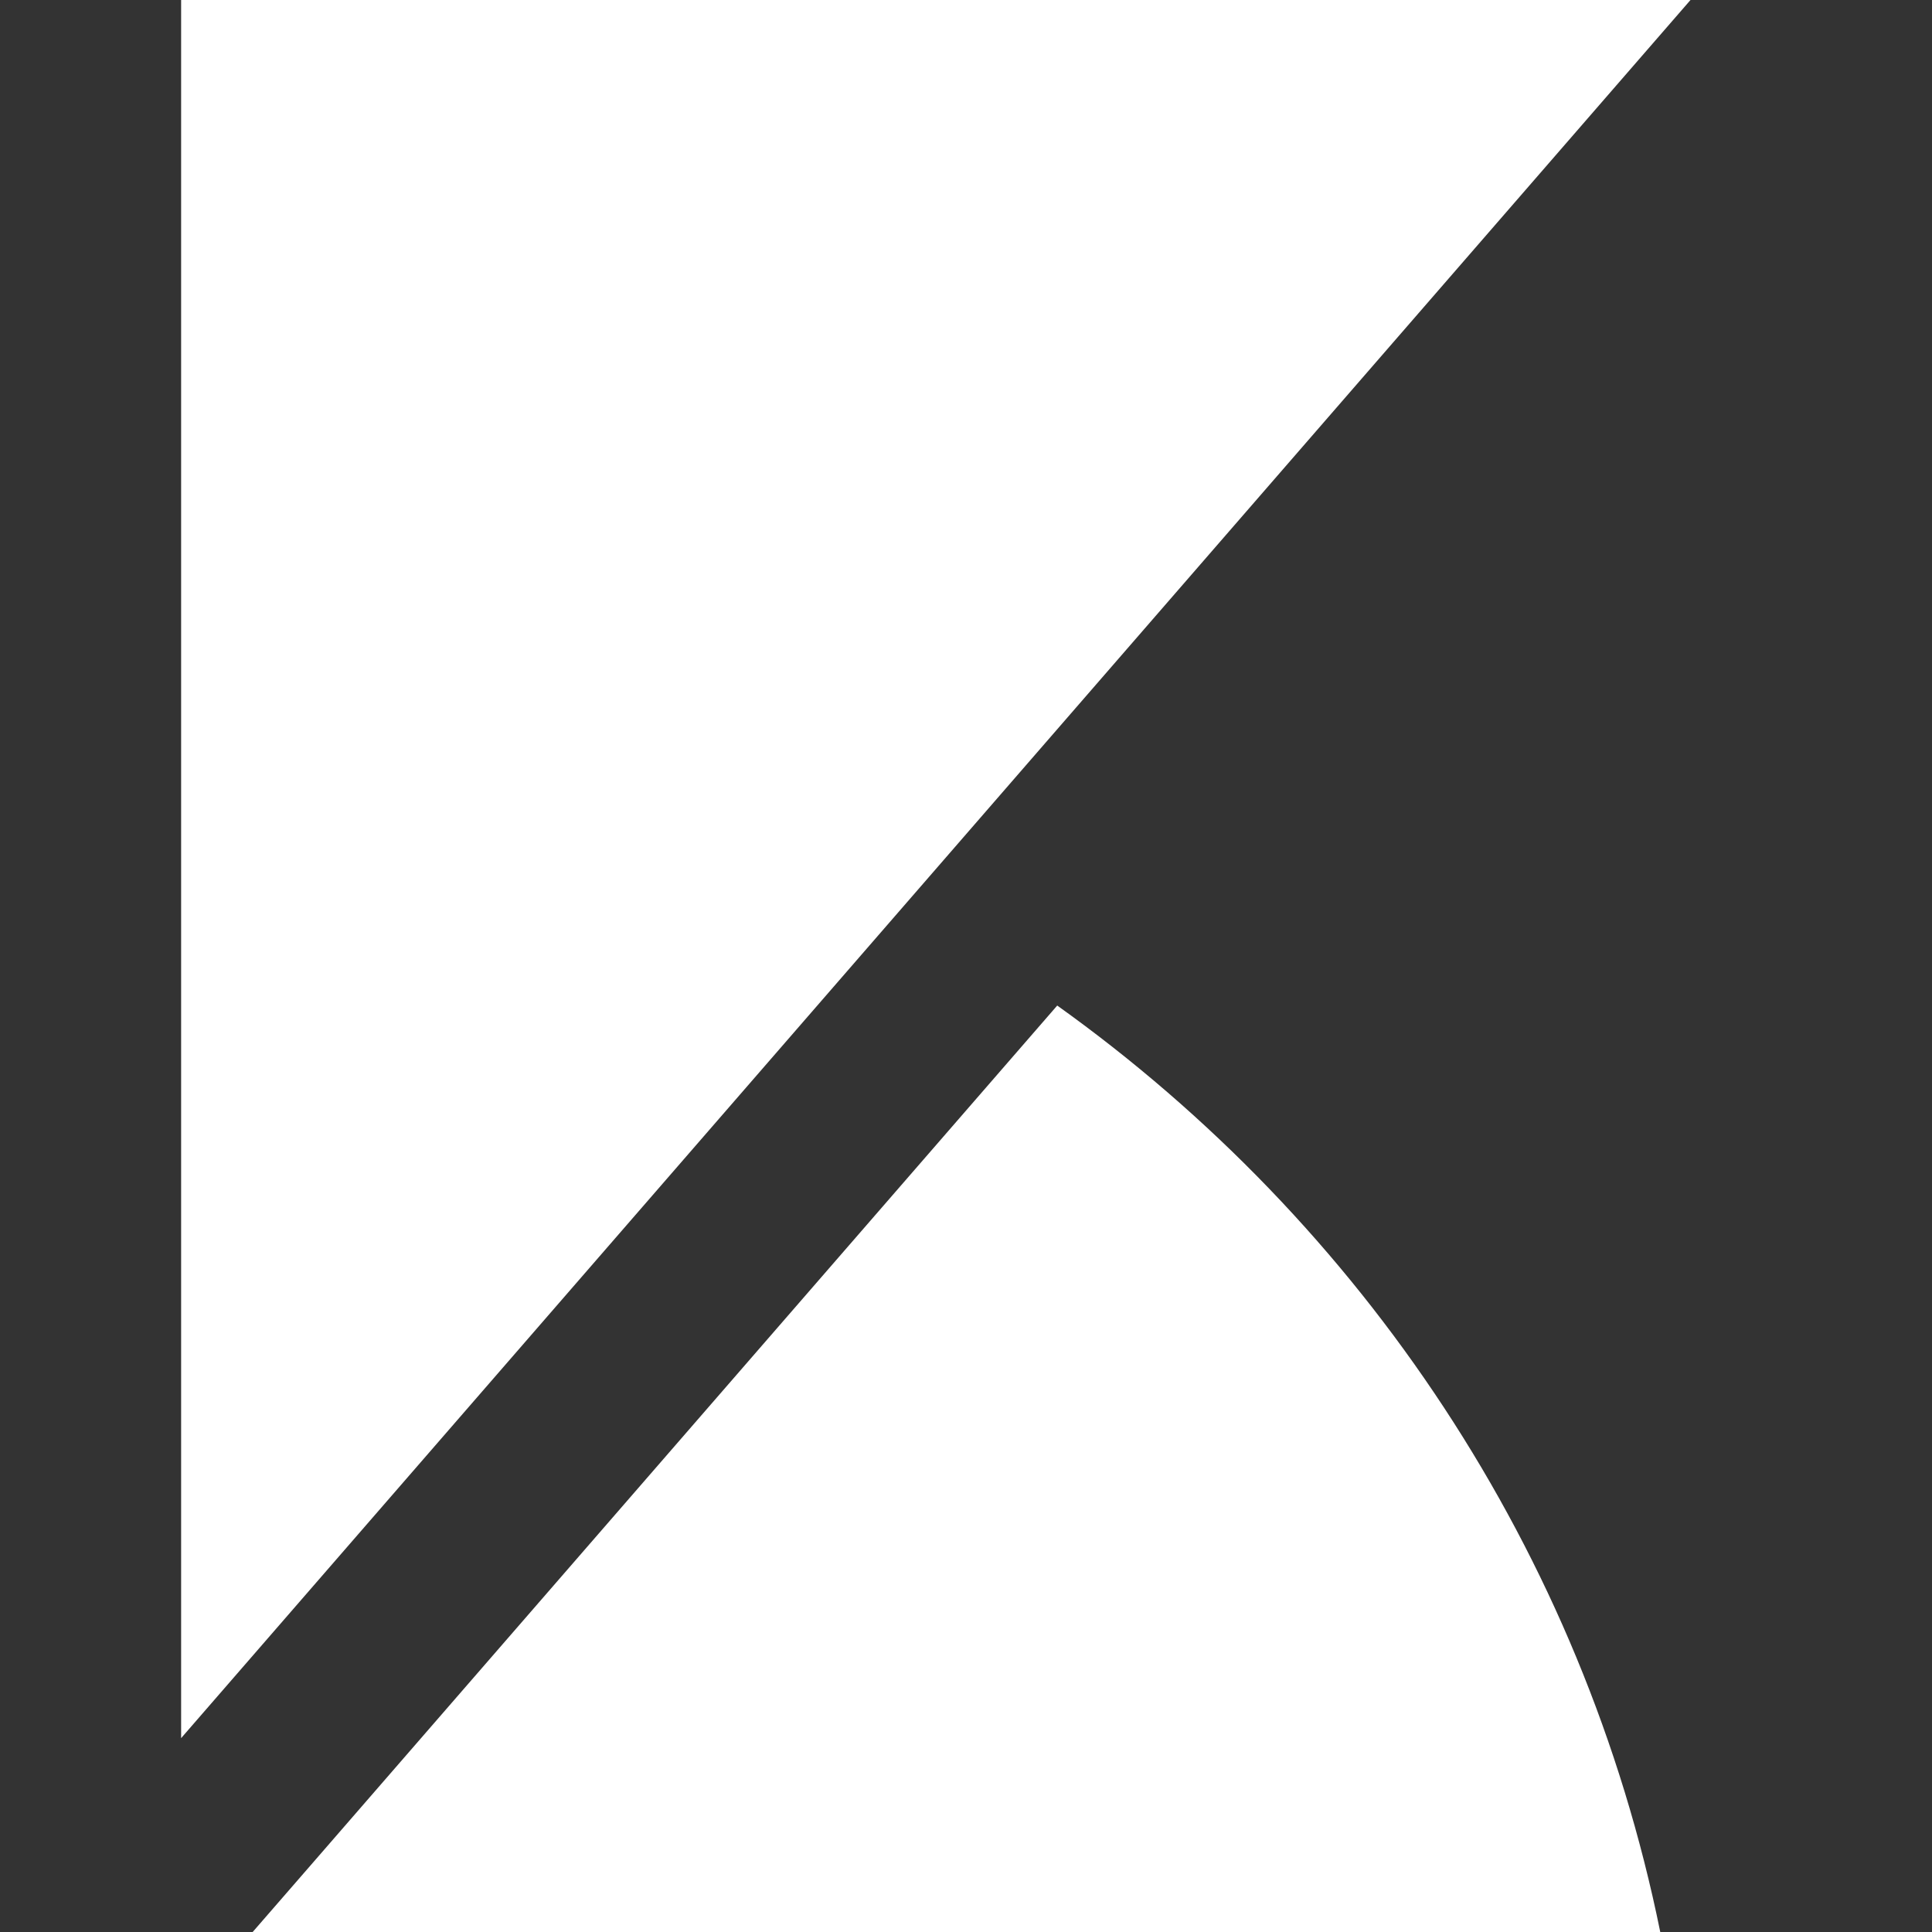
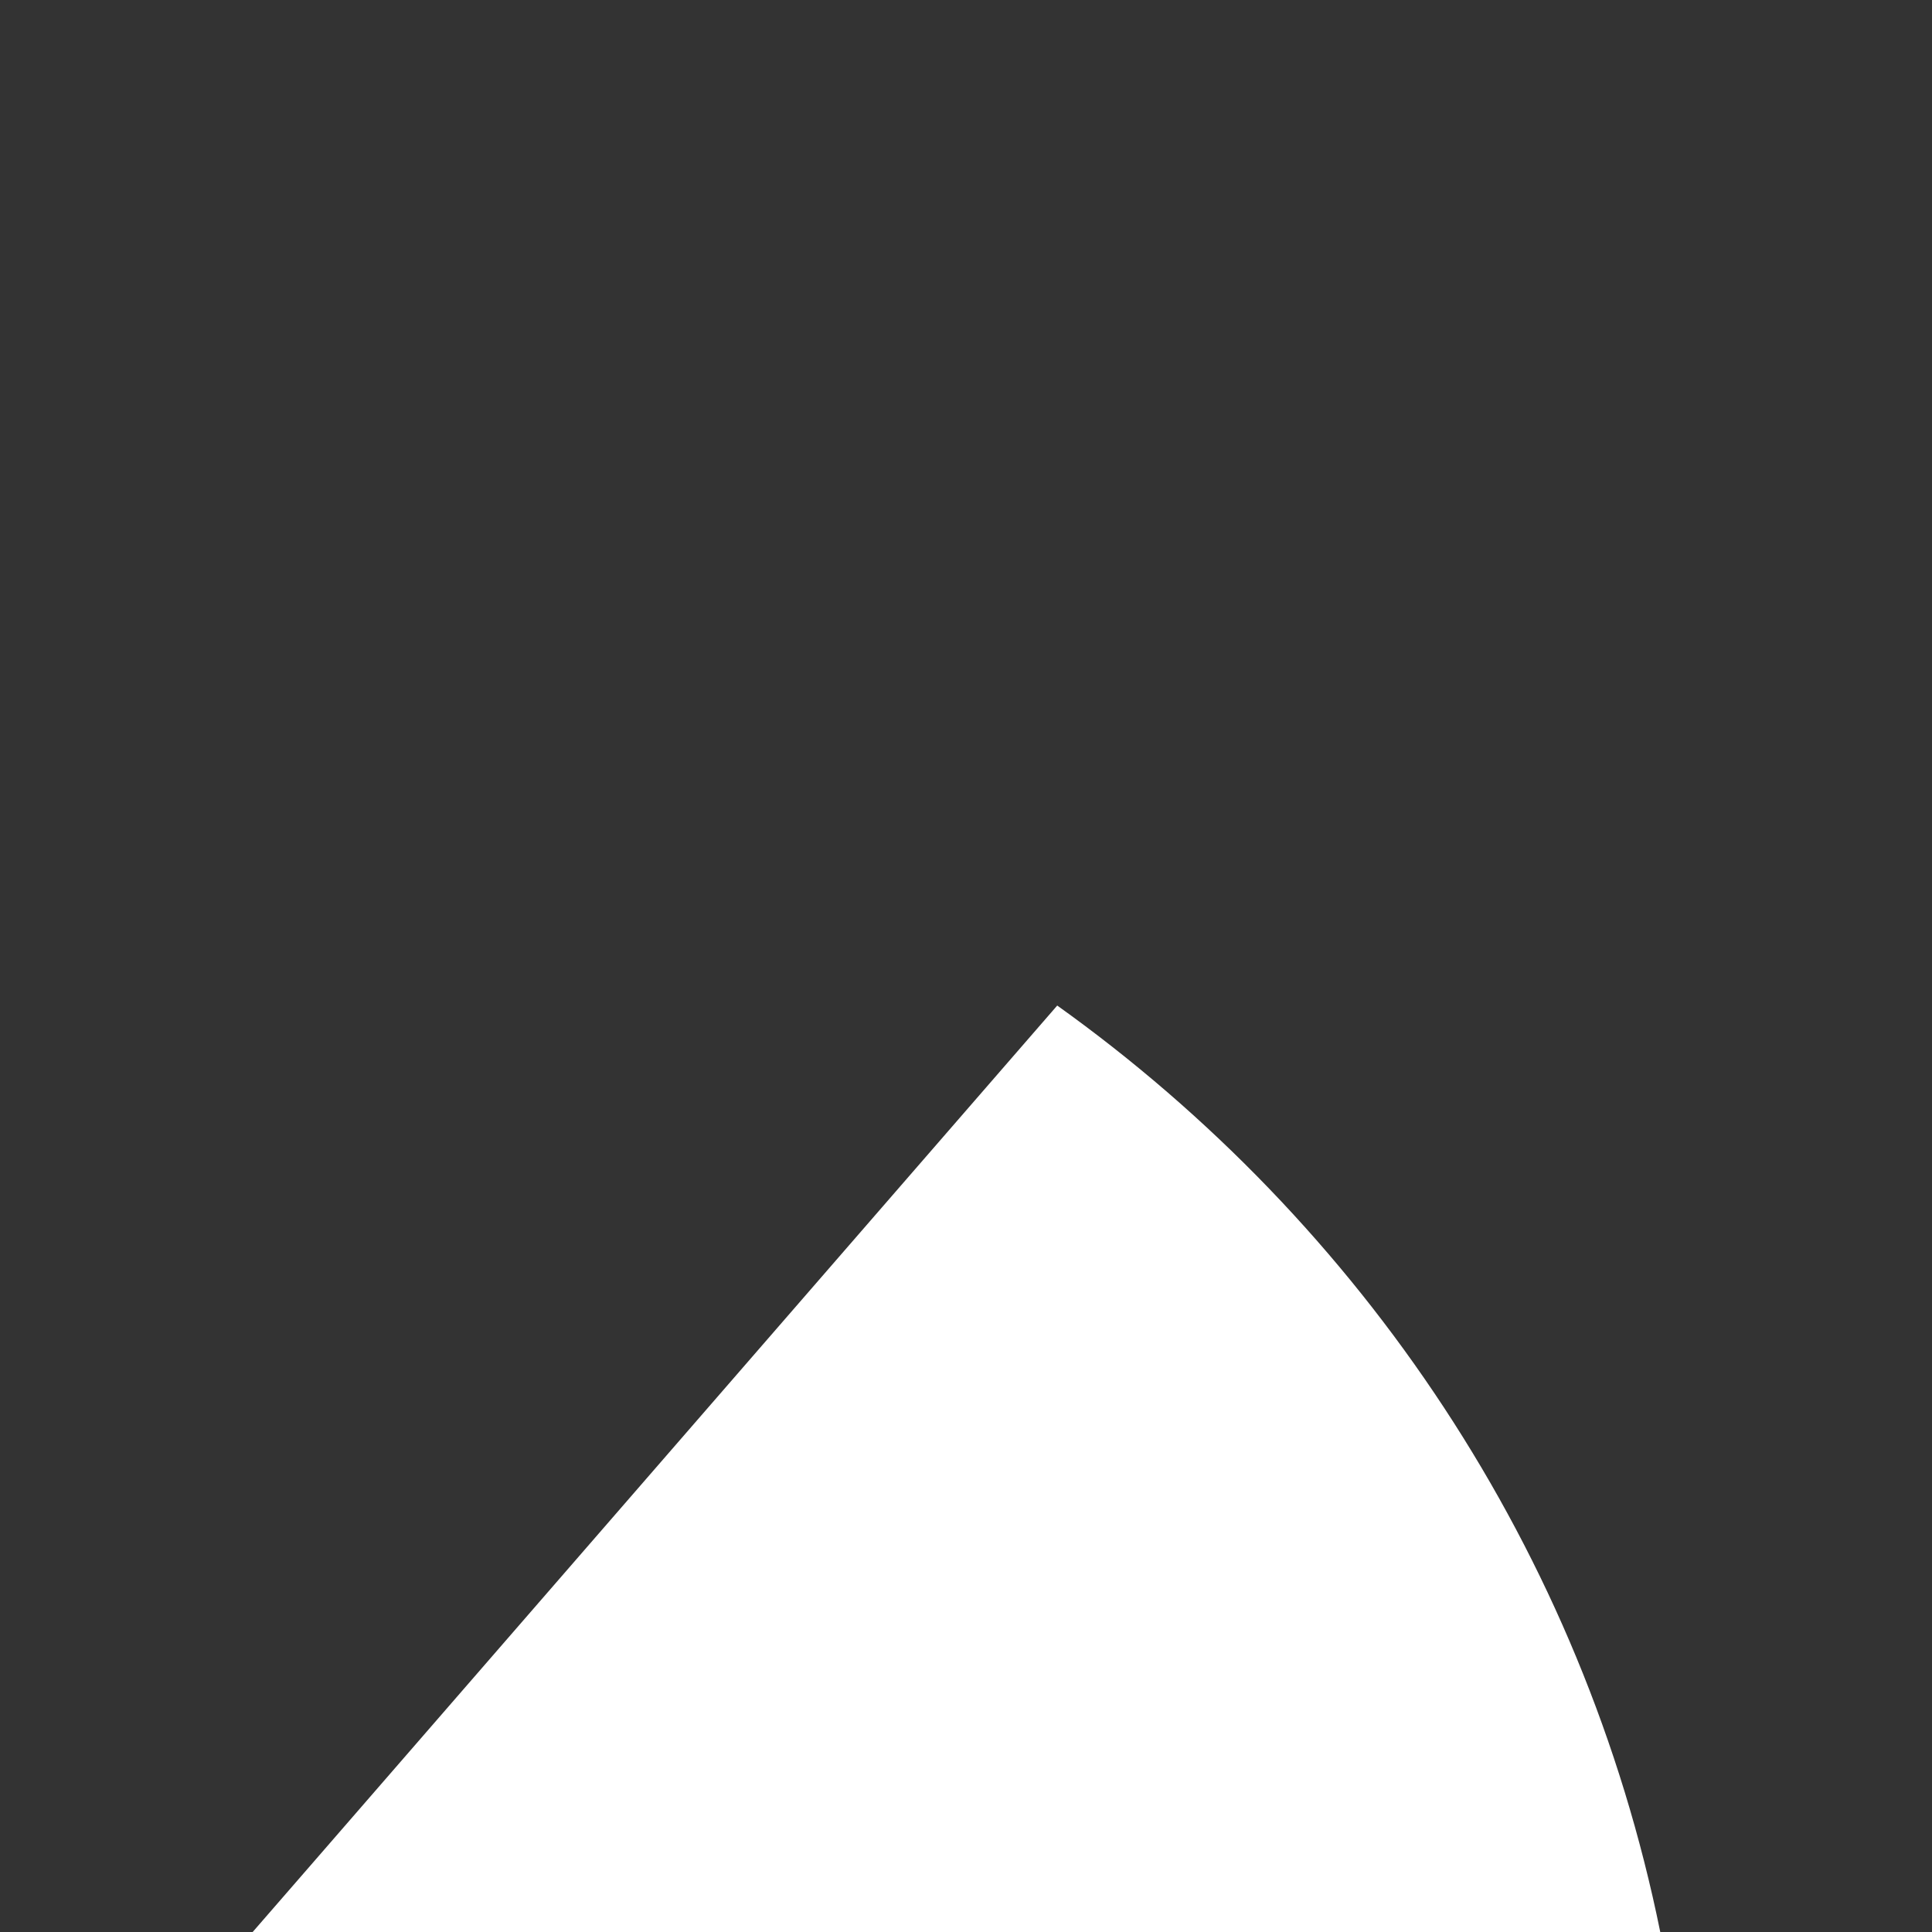
<svg xmlns="http://www.w3.org/2000/svg" version="1.1" width="50" height="50">
  <rect width="100%" height="100%" fill="#333333" stroke="none" />
  <svg width="50" height="50" viewBox="0 0 32 32" version="1.1" x="0" y="0">
    <title>icon / product-logo / 32x32px / kibana / white</title>
    <desc>Created with Sketch.</desc>
    <g id="icon-/-product-logo-/-32x32px-/-kibana-/-white" stroke="none" stroke-width="1" fill="none" fill-rule="evenodd">
      <g id="Group-4" transform="translate(3, 0)" fill="#FFFFFF">
-         <polygon id="Fill-1" points="0 -0 0 28.789 25 -0" />
        <path d="M14.511,16.655 L2.266,30.756 L1.185,32 L24.499,32 C23.22,25.697 19.561,20.264 14.511,16.655" id="Fill-2" />
      </g>
    </g>
  </svg>
</svg>